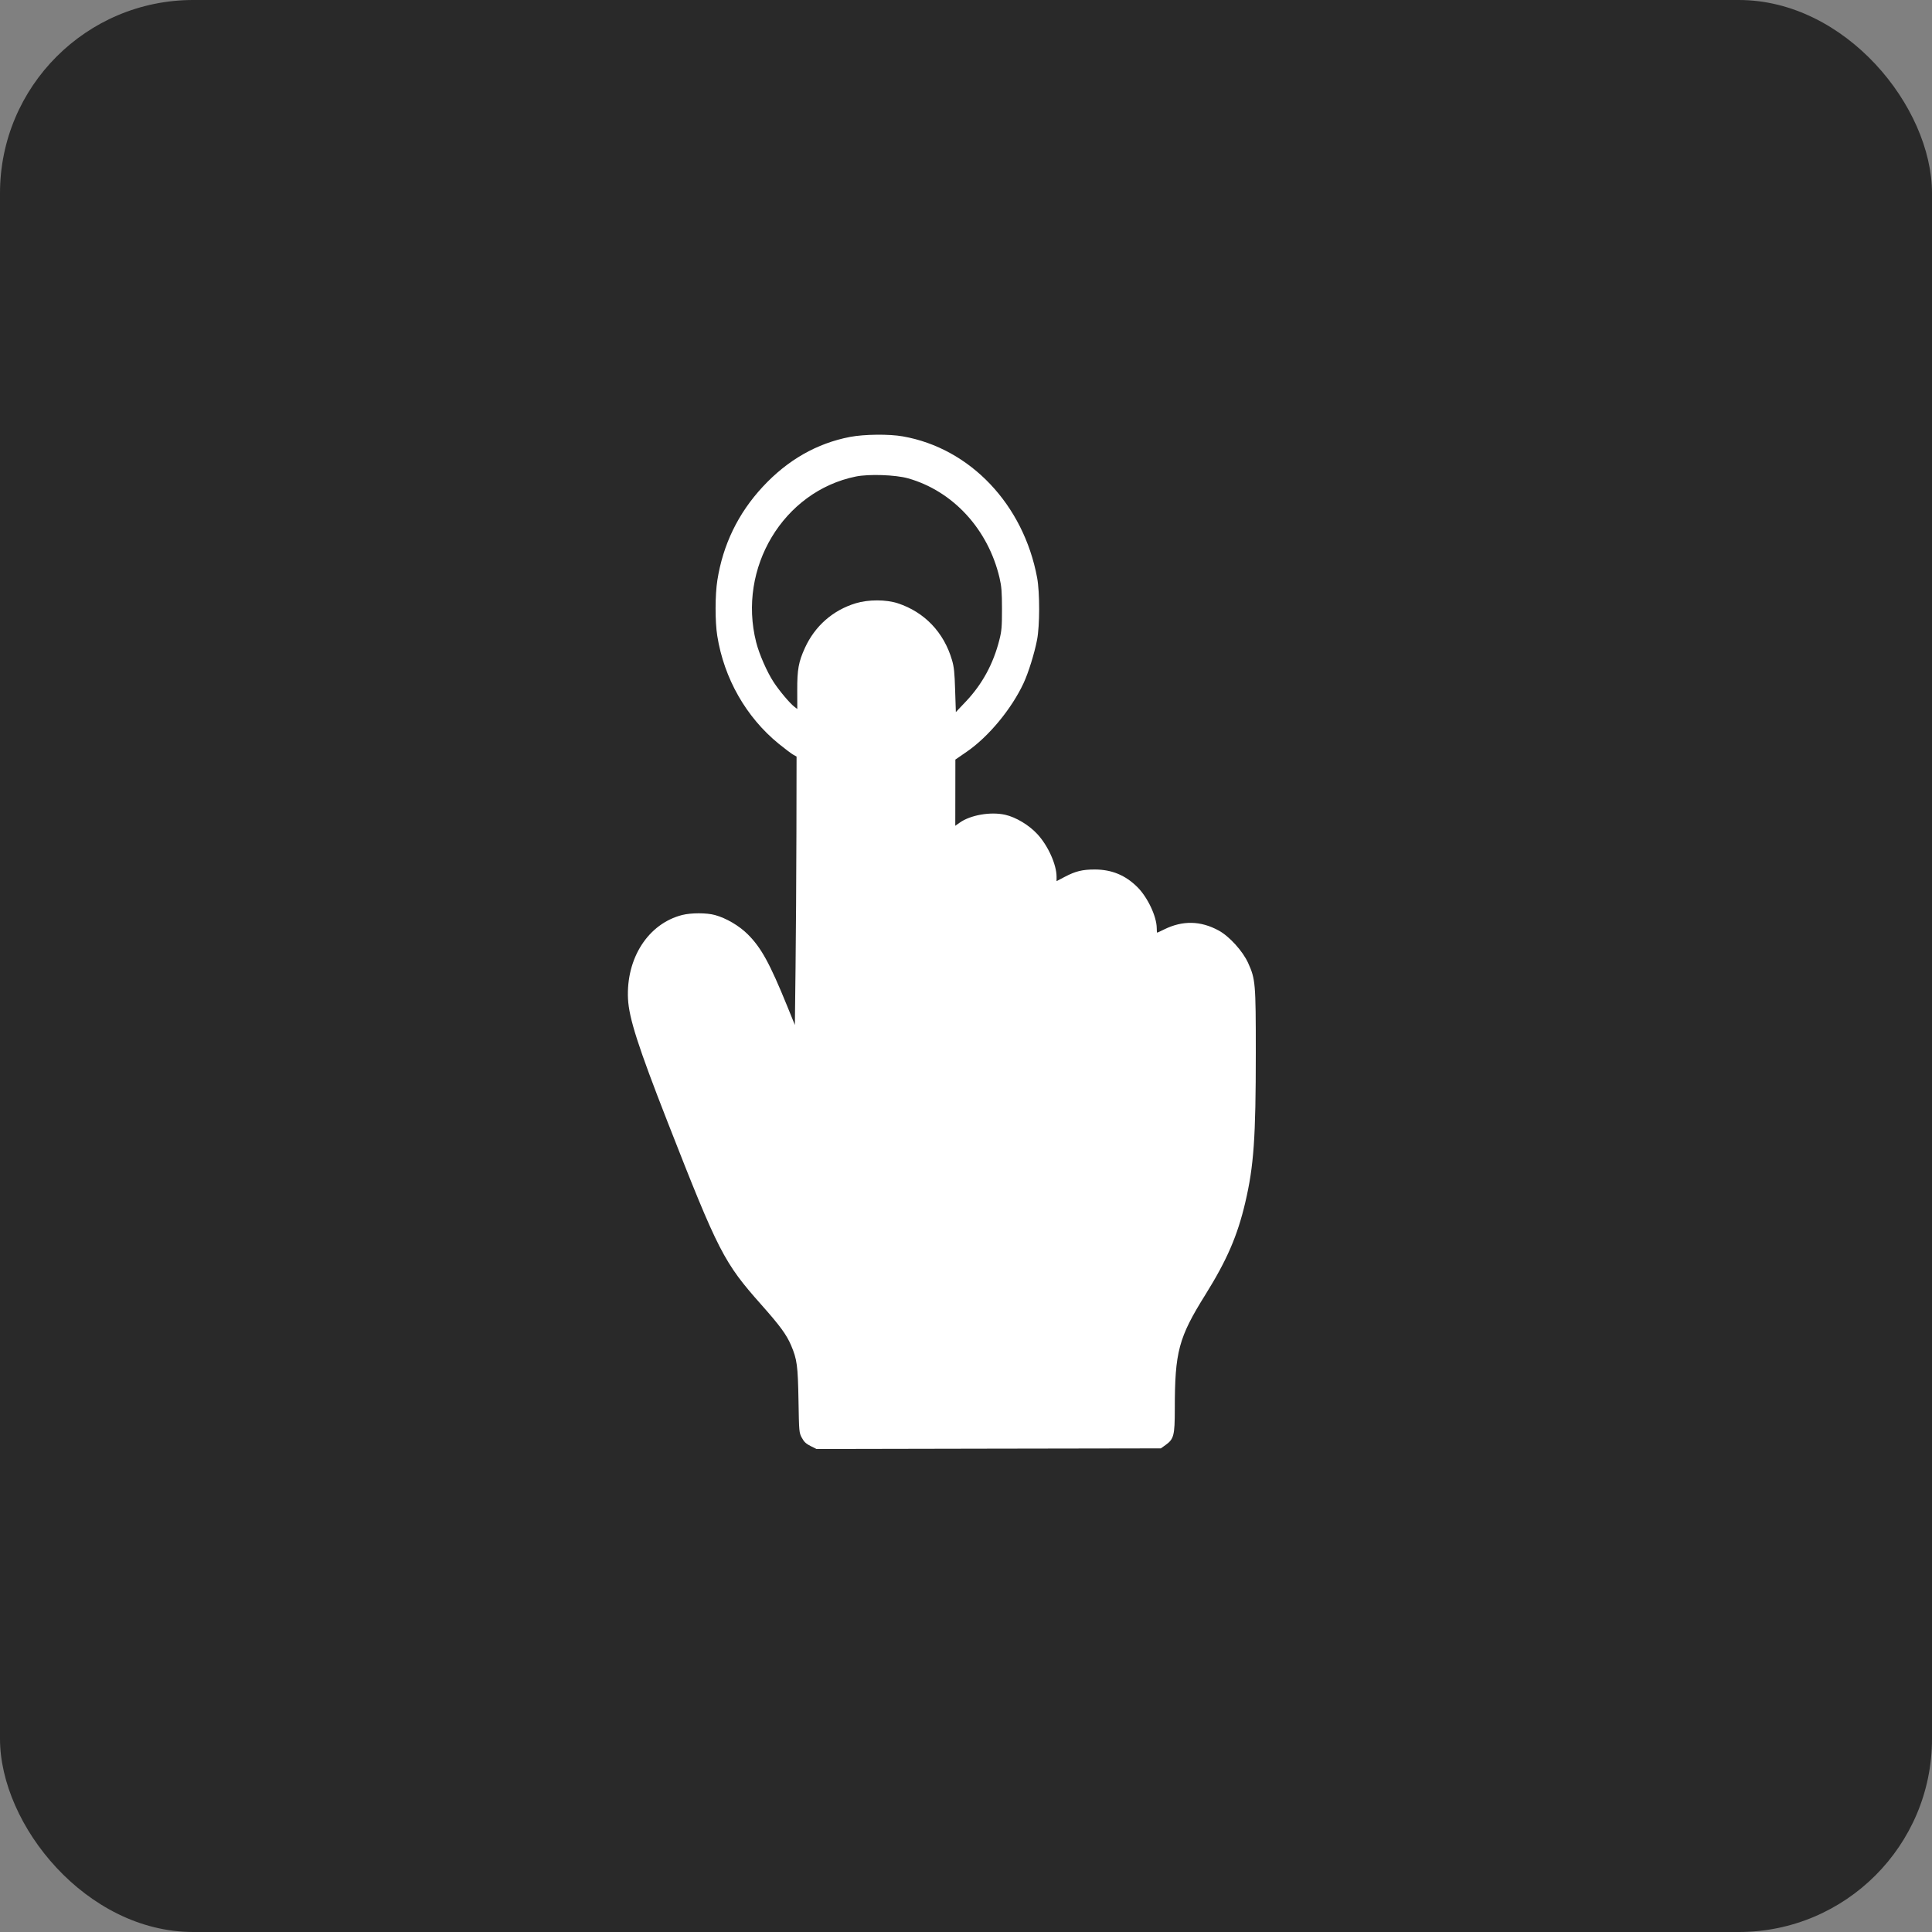
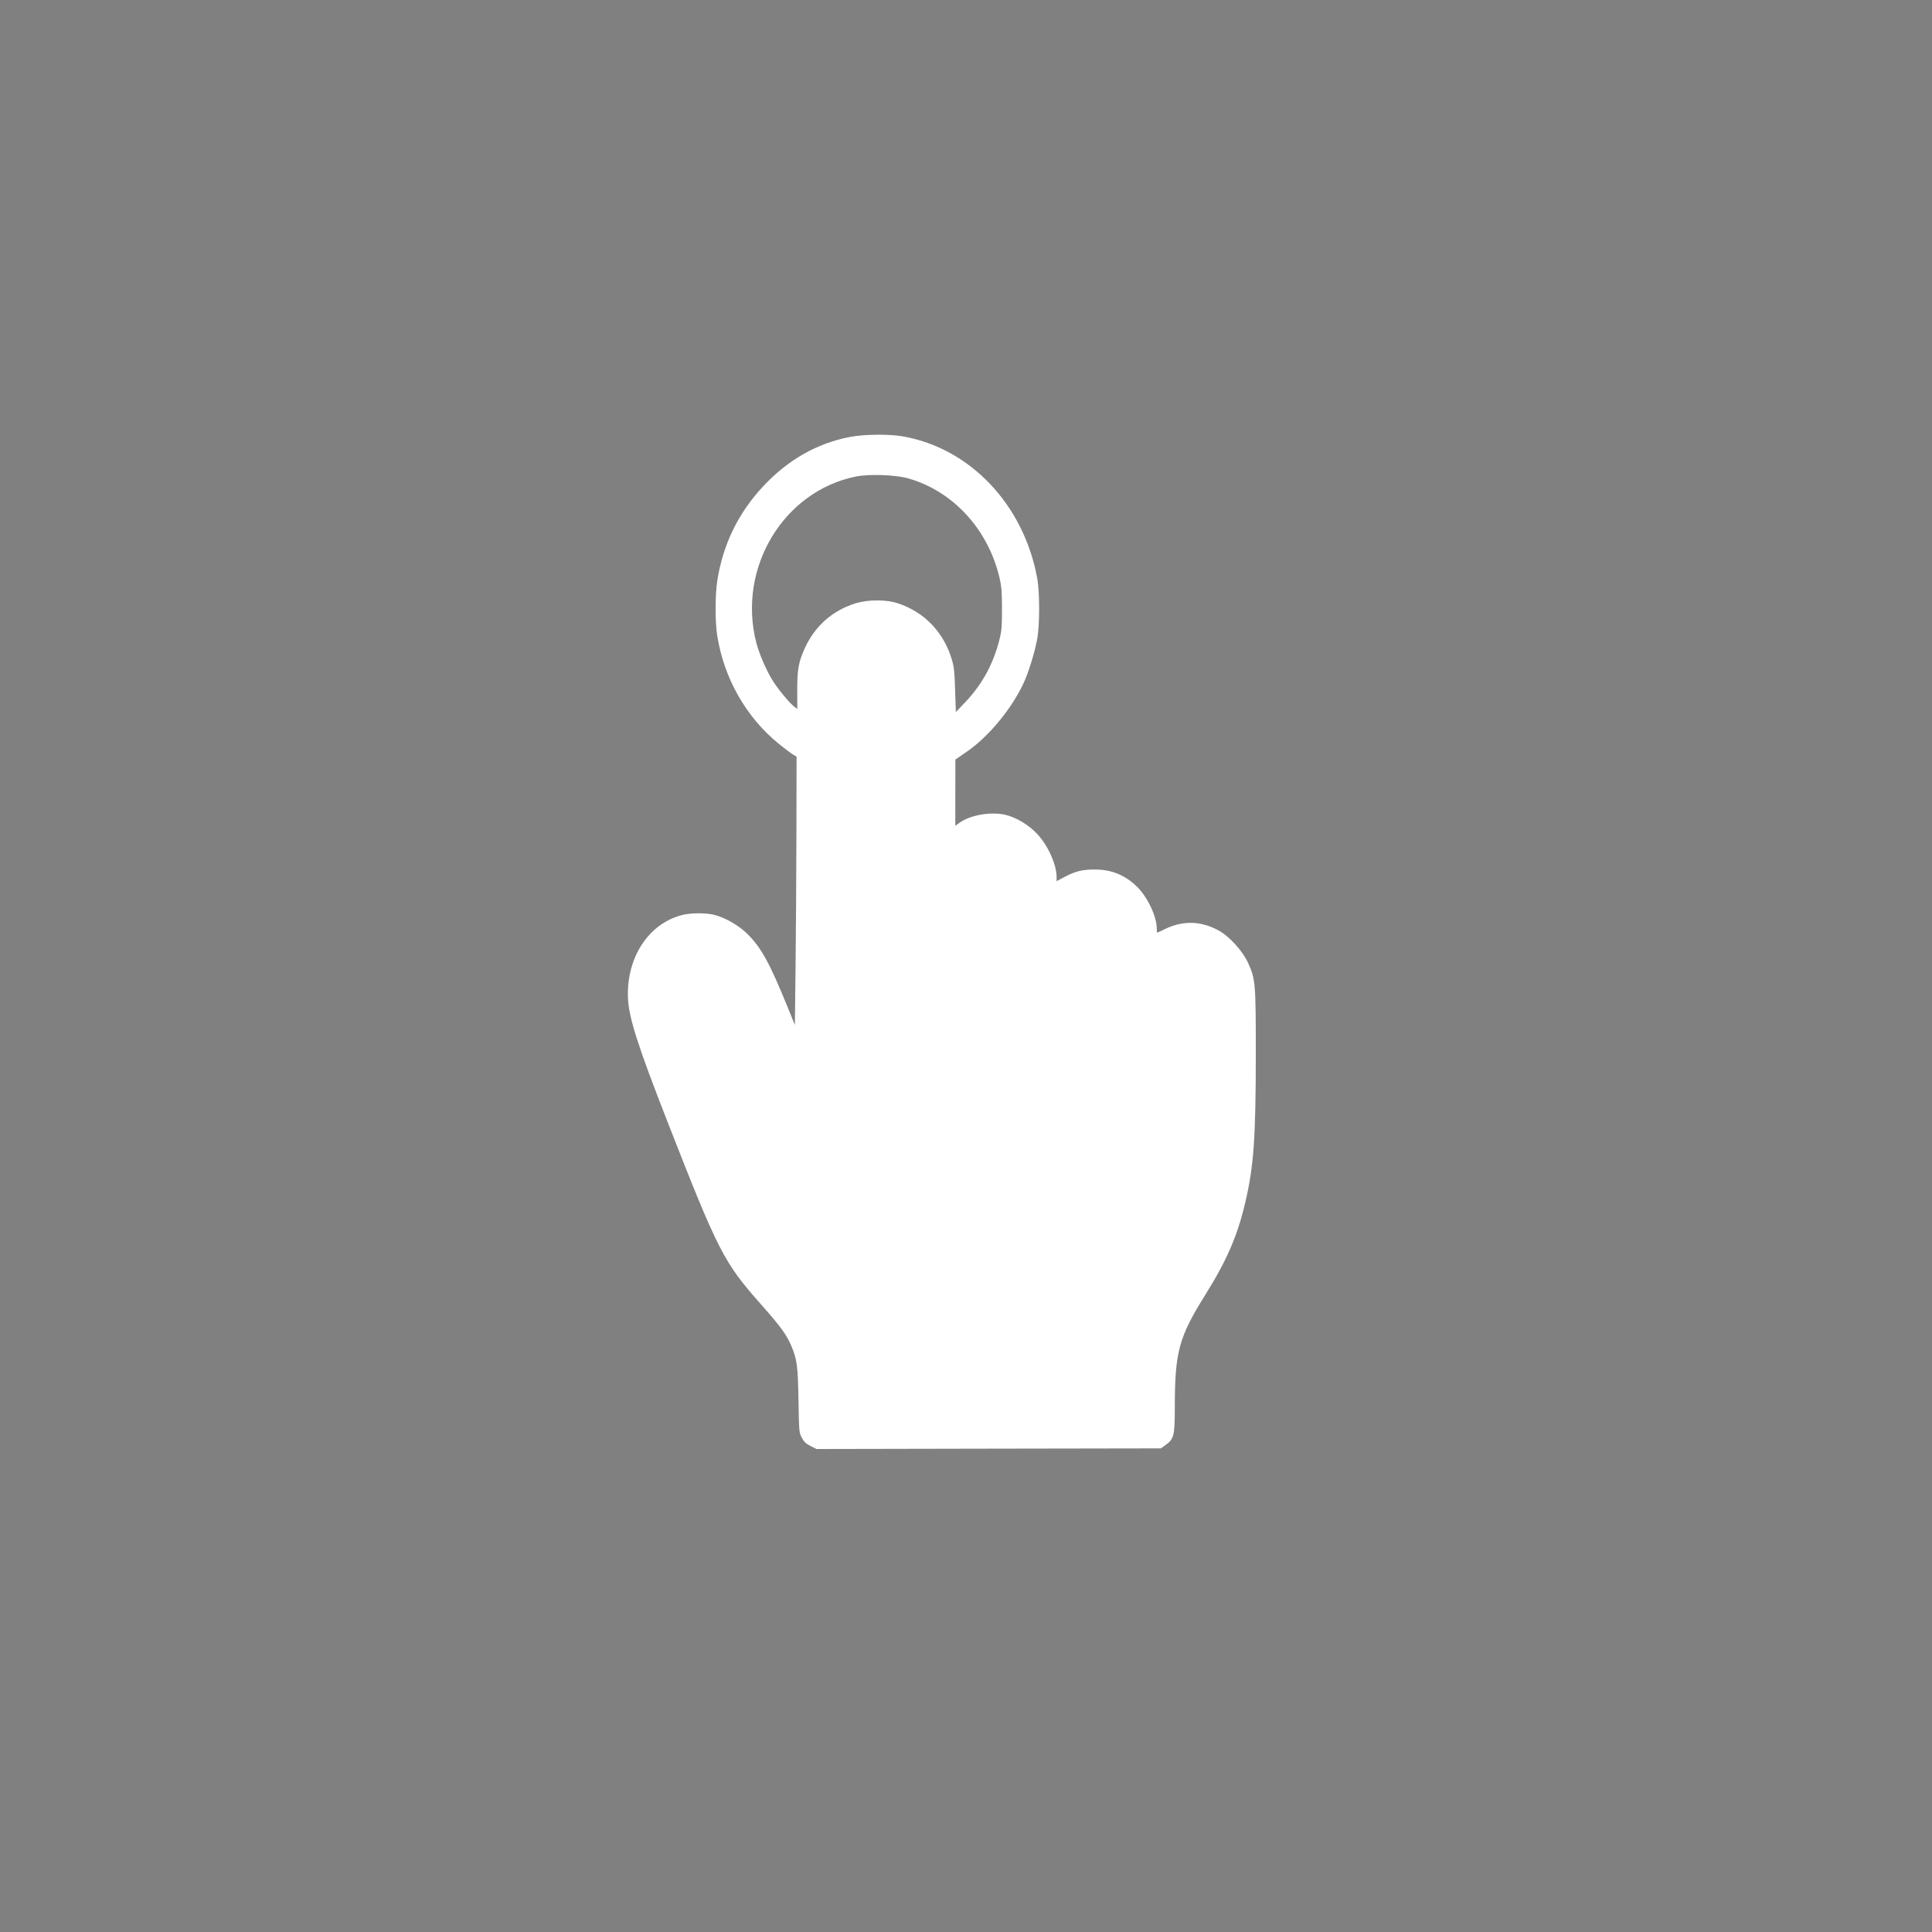
<svg xmlns="http://www.w3.org/2000/svg" width="40" height="40" viewBox="0 0 40 40" fill="none">
  <rect x="0" y="0" width="40" height="40" fill="#808080" stroke="none" />
-   <rect width="40" height="40" rx="4" fill="#292929" />
  <path fill-rule="evenodd" clip-rule="evenodd" d="M17.599 9.046C16.911 9.178 16.306 9.524 15.792 10.078C15.283 10.626 14.968 11.275 14.852 12.014C14.804 12.316 14.803 12.869 14.85 13.163C14.99 14.046 15.449 14.851 16.124 15.4C16.25 15.502 16.385 15.604 16.423 15.625L16.492 15.664L16.489 17.254C16.487 18.129 16.479 19.379 16.471 20.033L16.457 21.221L16.296 20.825C15.936 19.942 15.761 19.623 15.483 19.345C15.304 19.166 15.036 19.009 14.803 18.945C14.629 18.897 14.31 18.897 14.124 18.944C13.422 19.123 12.962 19.835 13.002 20.679C13.022 21.079 13.21 21.666 13.823 23.233C14.878 25.929 14.985 26.137 15.767 27.018C16.152 27.452 16.285 27.634 16.379 27.855C16.502 28.145 16.519 28.271 16.532 28.993C16.543 29.648 16.544 29.662 16.602 29.769C16.646 29.852 16.69 29.893 16.783 29.939L16.905 30L20.47 29.993L24.034 29.987L24.131 29.918C24.303 29.795 24.322 29.721 24.323 29.177C24.323 27.983 24.401 27.693 24.96 26.799C25.402 26.089 25.62 25.586 25.781 24.9C25.959 24.142 26 23.558 26 21.792C26 20.358 25.993 20.273 25.842 19.939C25.731 19.692 25.451 19.384 25.231 19.265C24.855 19.061 24.484 19.054 24.1 19.244C24.027 19.28 23.963 19.31 23.958 19.31C23.953 19.31 23.949 19.267 23.949 19.215C23.947 18.975 23.762 18.581 23.552 18.37C23.304 18.121 23.017 18.002 22.665 18.002C22.411 18.002 22.267 18.037 22.047 18.153L21.875 18.243V18.152C21.875 17.901 21.699 17.509 21.478 17.27C21.305 17.082 21.033 16.919 20.812 16.869C20.508 16.801 20.09 16.874 19.867 17.034L19.778 17.097L19.779 16.411L19.78 15.726L20.018 15.562C20.466 15.254 20.943 14.678 21.191 14.146C21.291 13.932 21.416 13.532 21.471 13.248C21.528 12.956 21.529 12.268 21.473 11.963C21.191 10.445 20.087 9.281 18.694 9.035C18.41 8.984 17.893 8.99 17.599 9.046ZM17.719 9.866C16.219 10.171 15.265 11.759 15.656 13.298C15.719 13.546 15.881 13.915 16.019 14.125C16.138 14.306 16.351 14.559 16.447 14.633L16.507 14.679L16.506 14.297C16.504 13.863 16.533 13.703 16.666 13.412C16.873 12.96 17.245 12.633 17.717 12.49C17.98 12.41 18.347 12.411 18.59 12.491C19.141 12.673 19.541 13.091 19.709 13.663C19.752 13.806 19.764 13.923 19.775 14.291L19.79 14.743L20.003 14.518C20.339 14.161 20.566 13.742 20.691 13.248C20.738 13.063 20.745 12.976 20.745 12.607C20.744 12.251 20.736 12.143 20.694 11.962C20.457 10.956 19.73 10.166 18.799 9.903C18.539 9.83 17.989 9.811 17.719 9.866Z" fill="white" />
</svg>